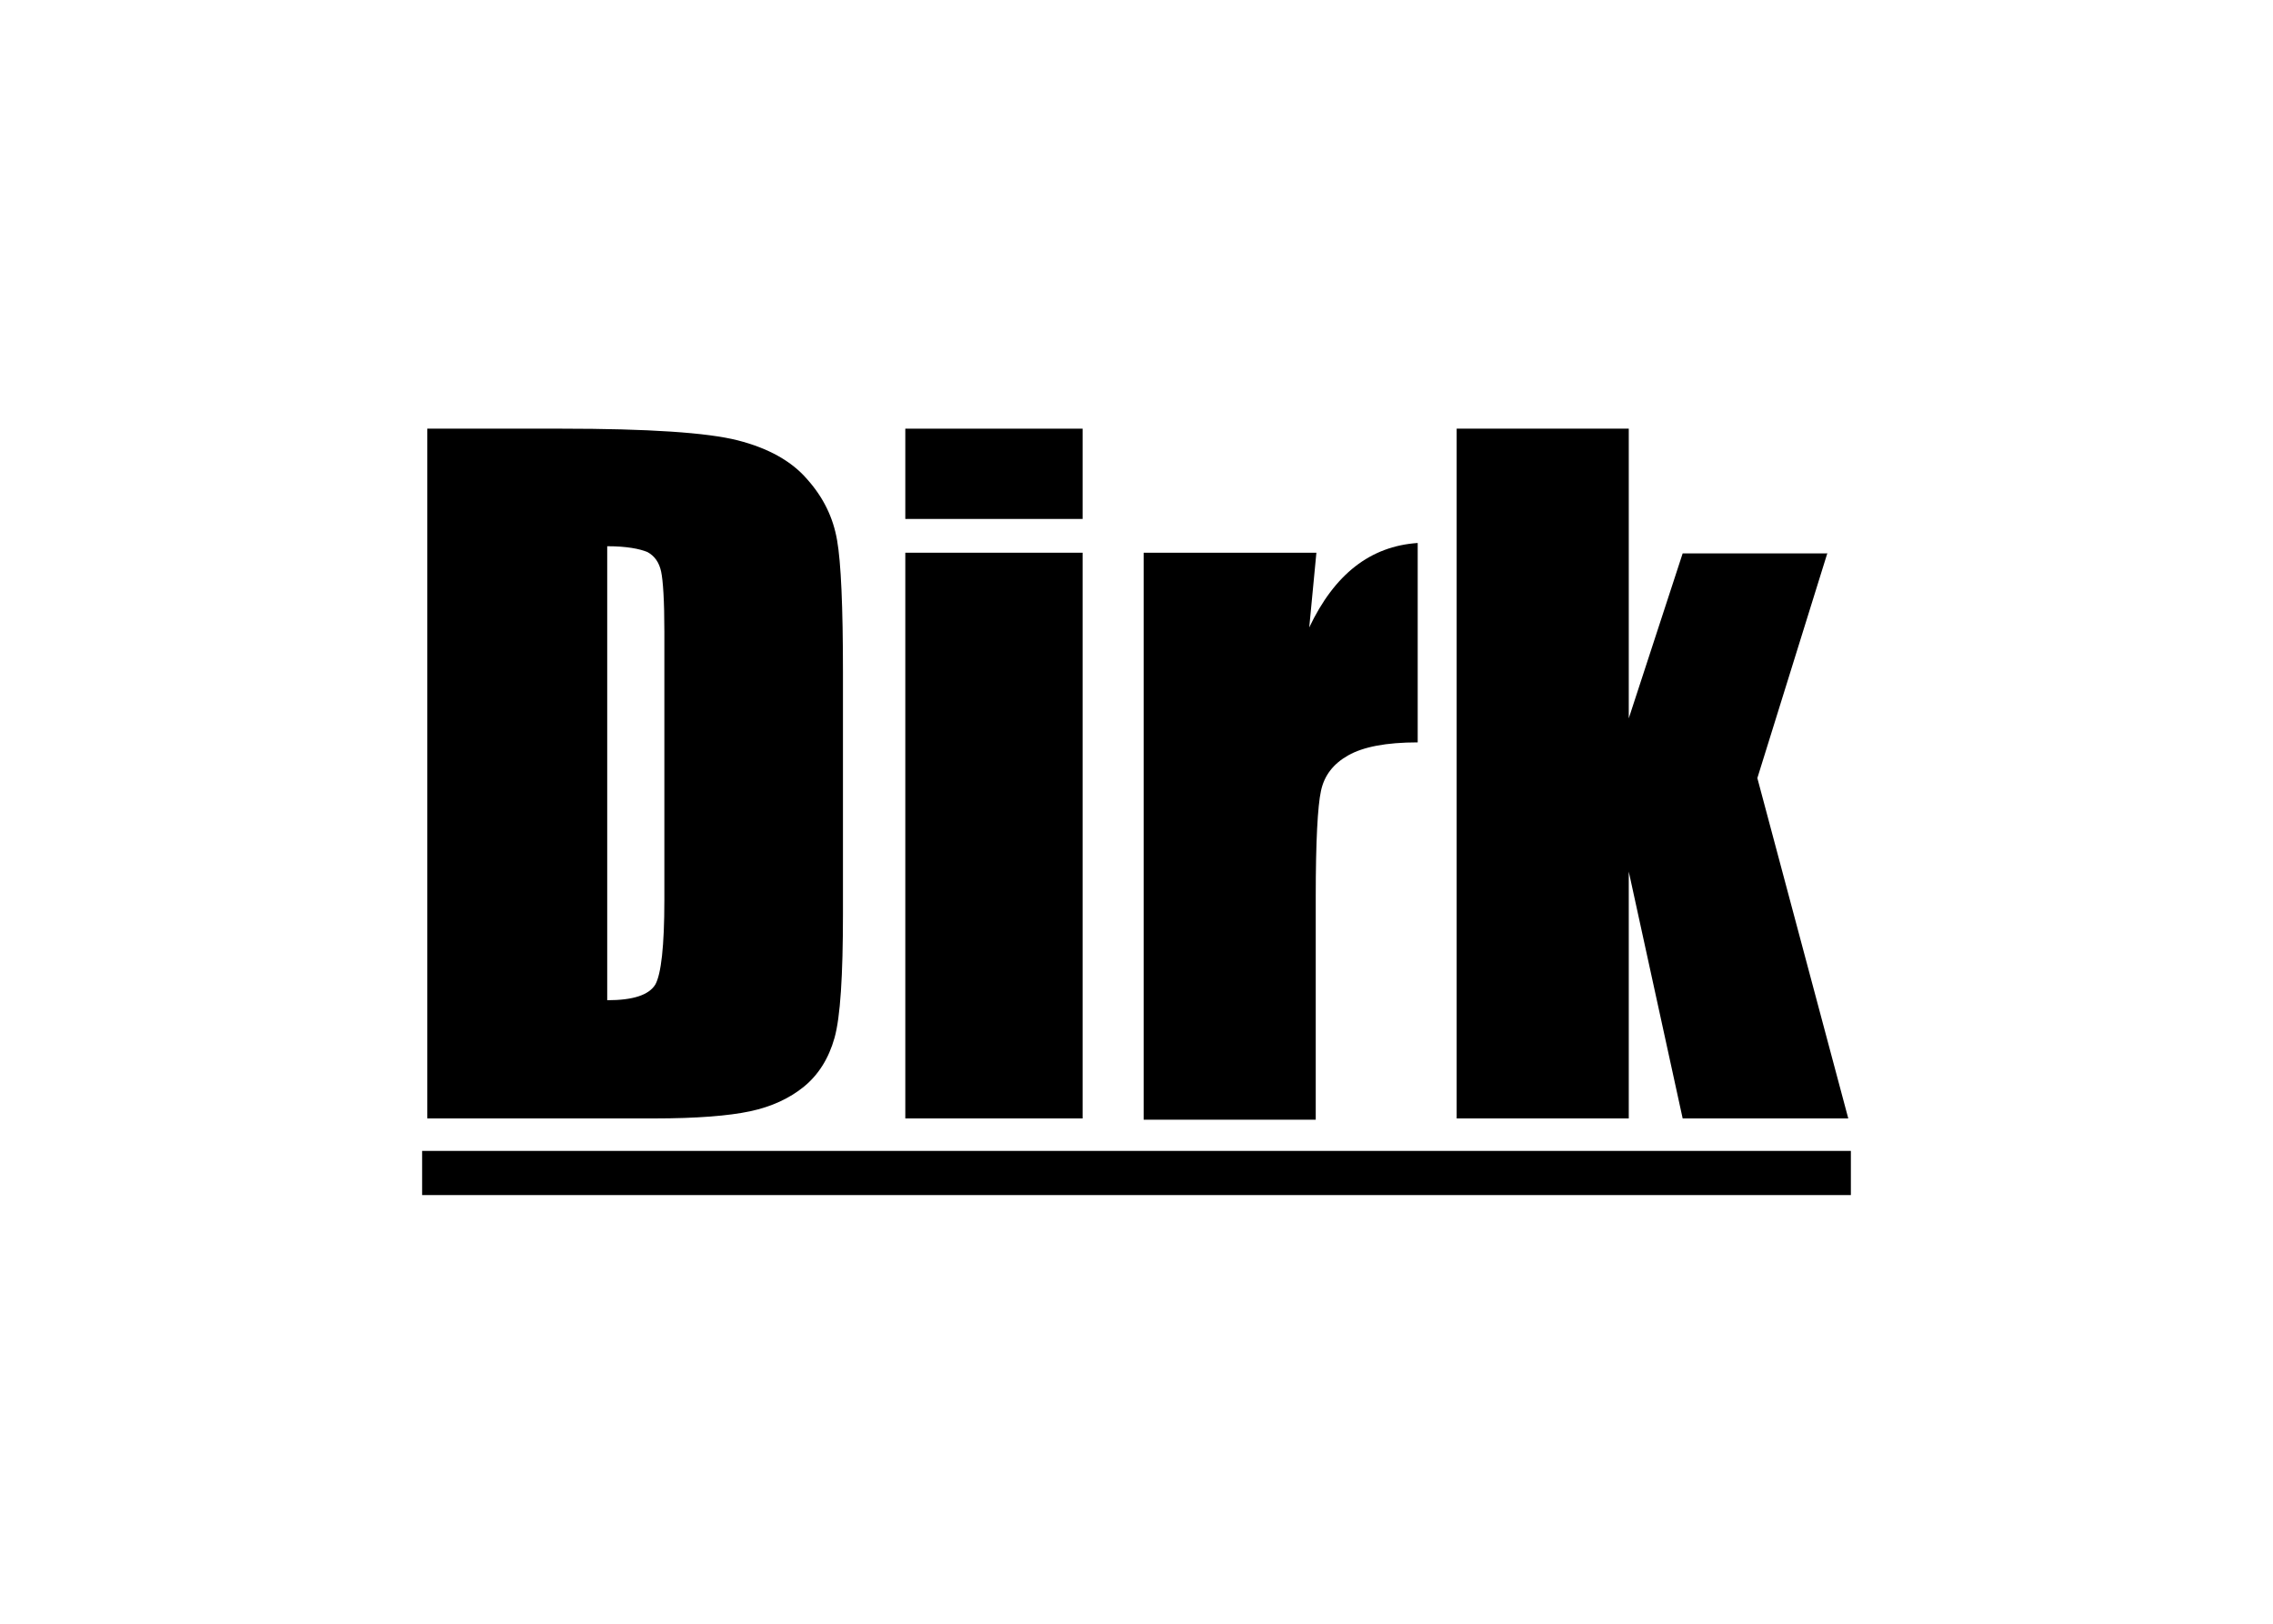
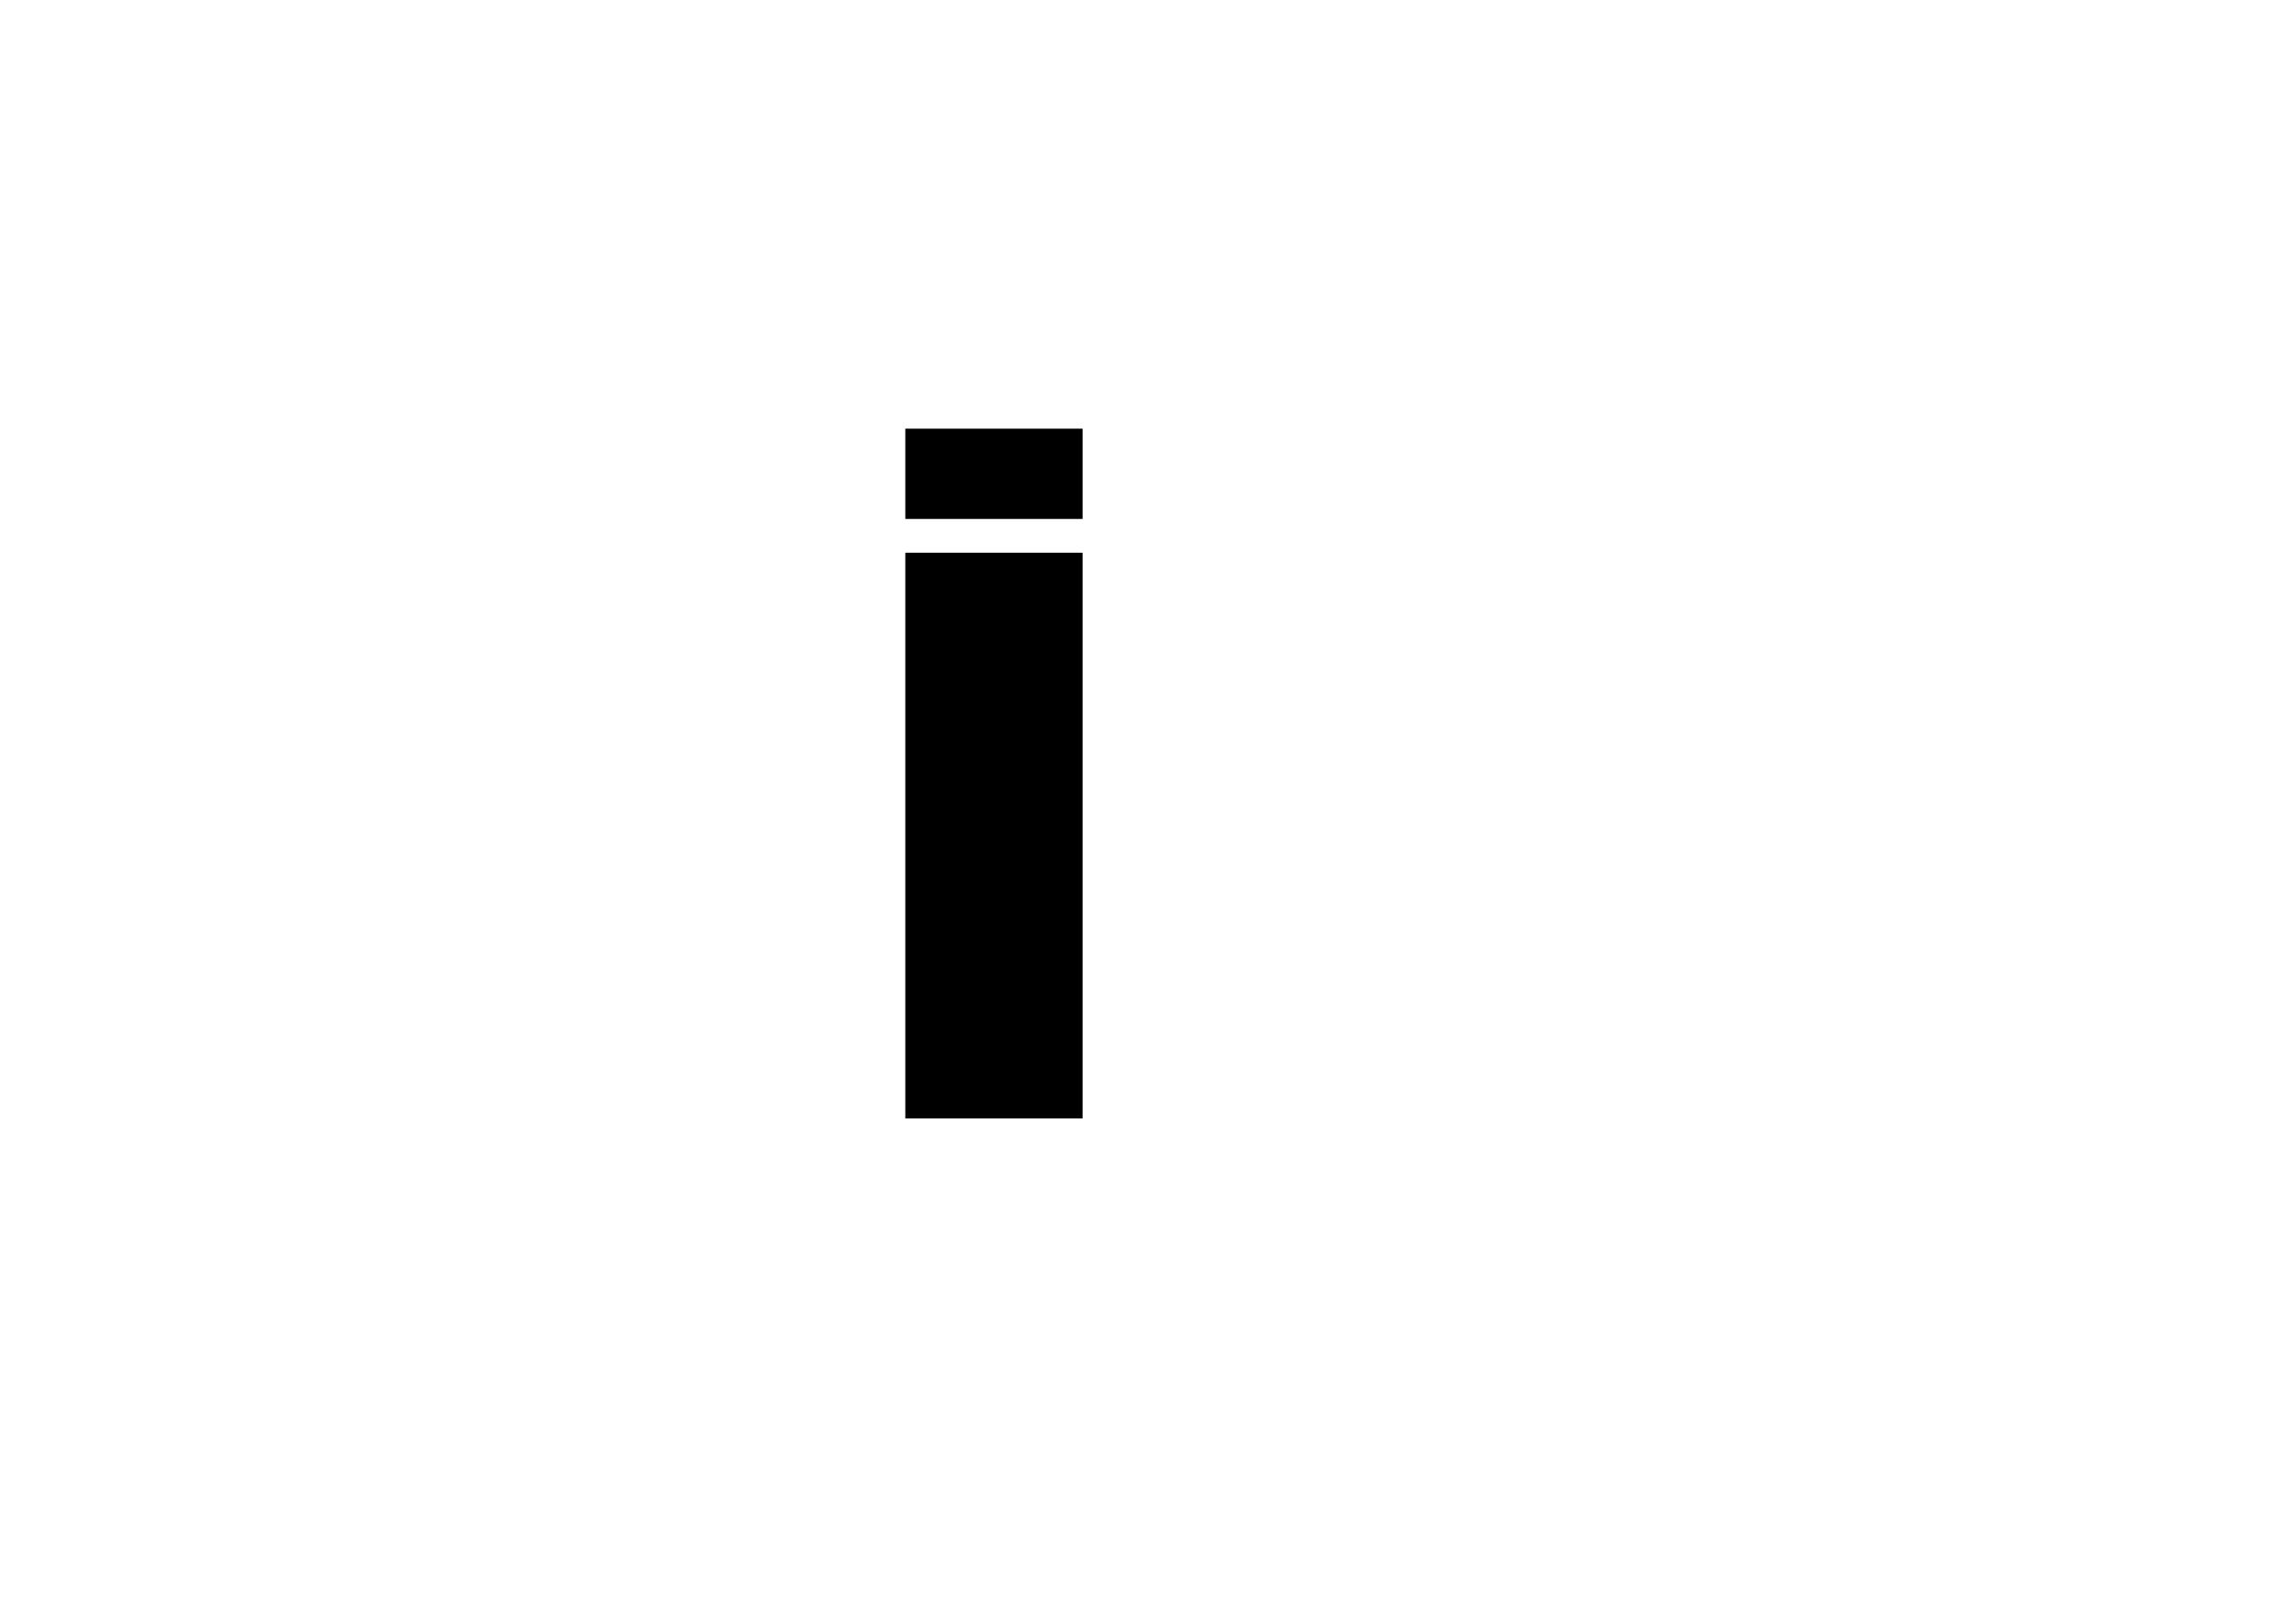
<svg xmlns="http://www.w3.org/2000/svg" version="1.1" x="0px" y="0px" viewBox="0 0 350 250" style="enable-background:new 0 0 350 250;" xml:space="preserve">
  <g id="Layer_1">
    <g>
-       <path d="M65.8,66h20.7c13.3,0,22.4,0.6,27.1,1.8c4.7,1.2,8.3,3.2,10.7,6c2.5,2.8,4,5.9,4.6,9.4c0.6,3.4,0.9,10.2,0.9,20.3v37.2    c0,9.5-0.4,15.9-1.3,19.1c-0.9,3.2-2.5,5.7-4.7,7.5c-2.2,1.8-5,3.1-8.3,3.8c-3.3,0.7-8.2,1.1-14.8,1.1H65.8V66z M93.5,84.1v69.9    c4,0,6.4-0.8,7.4-2.4c0.9-1.6,1.4-5.9,1.4-13V97.3c0-4.8-0.2-7.9-0.5-9.3c-0.3-1.4-1-2.4-2.1-3C98.5,84.5,96.5,84.1,93.5,84.1z" />
      <path d="M166.7,66v13.9h-27.3V66H166.7z M166.7,85.1v87.1h-27.3V85.1H166.7z" />
-       <path d="M202.7,85.1l-1.1,11.5c3.9-8.2,9.4-12.5,16.7-13v30.7c-4.9,0-8.4,0.7-10.7,2c-2.3,1.3-3.7,3.1-4.2,5.5    c-0.5,2.3-0.8,7.7-0.8,16.2v34.4h-26.5V85.1H202.7z" />
-       <path d="M281.4,85.1l-10.8,34.7l14,52.4h-25.5l-8.3-38l0,38h-26.5V66h26.5l0,44.6l8.3-25.4H281.4z" />
-       <rect x="65" y="177.2" width="220" height="6.8" />
    </g>
  </g>
  <g id="Guides">
</g>
</svg>